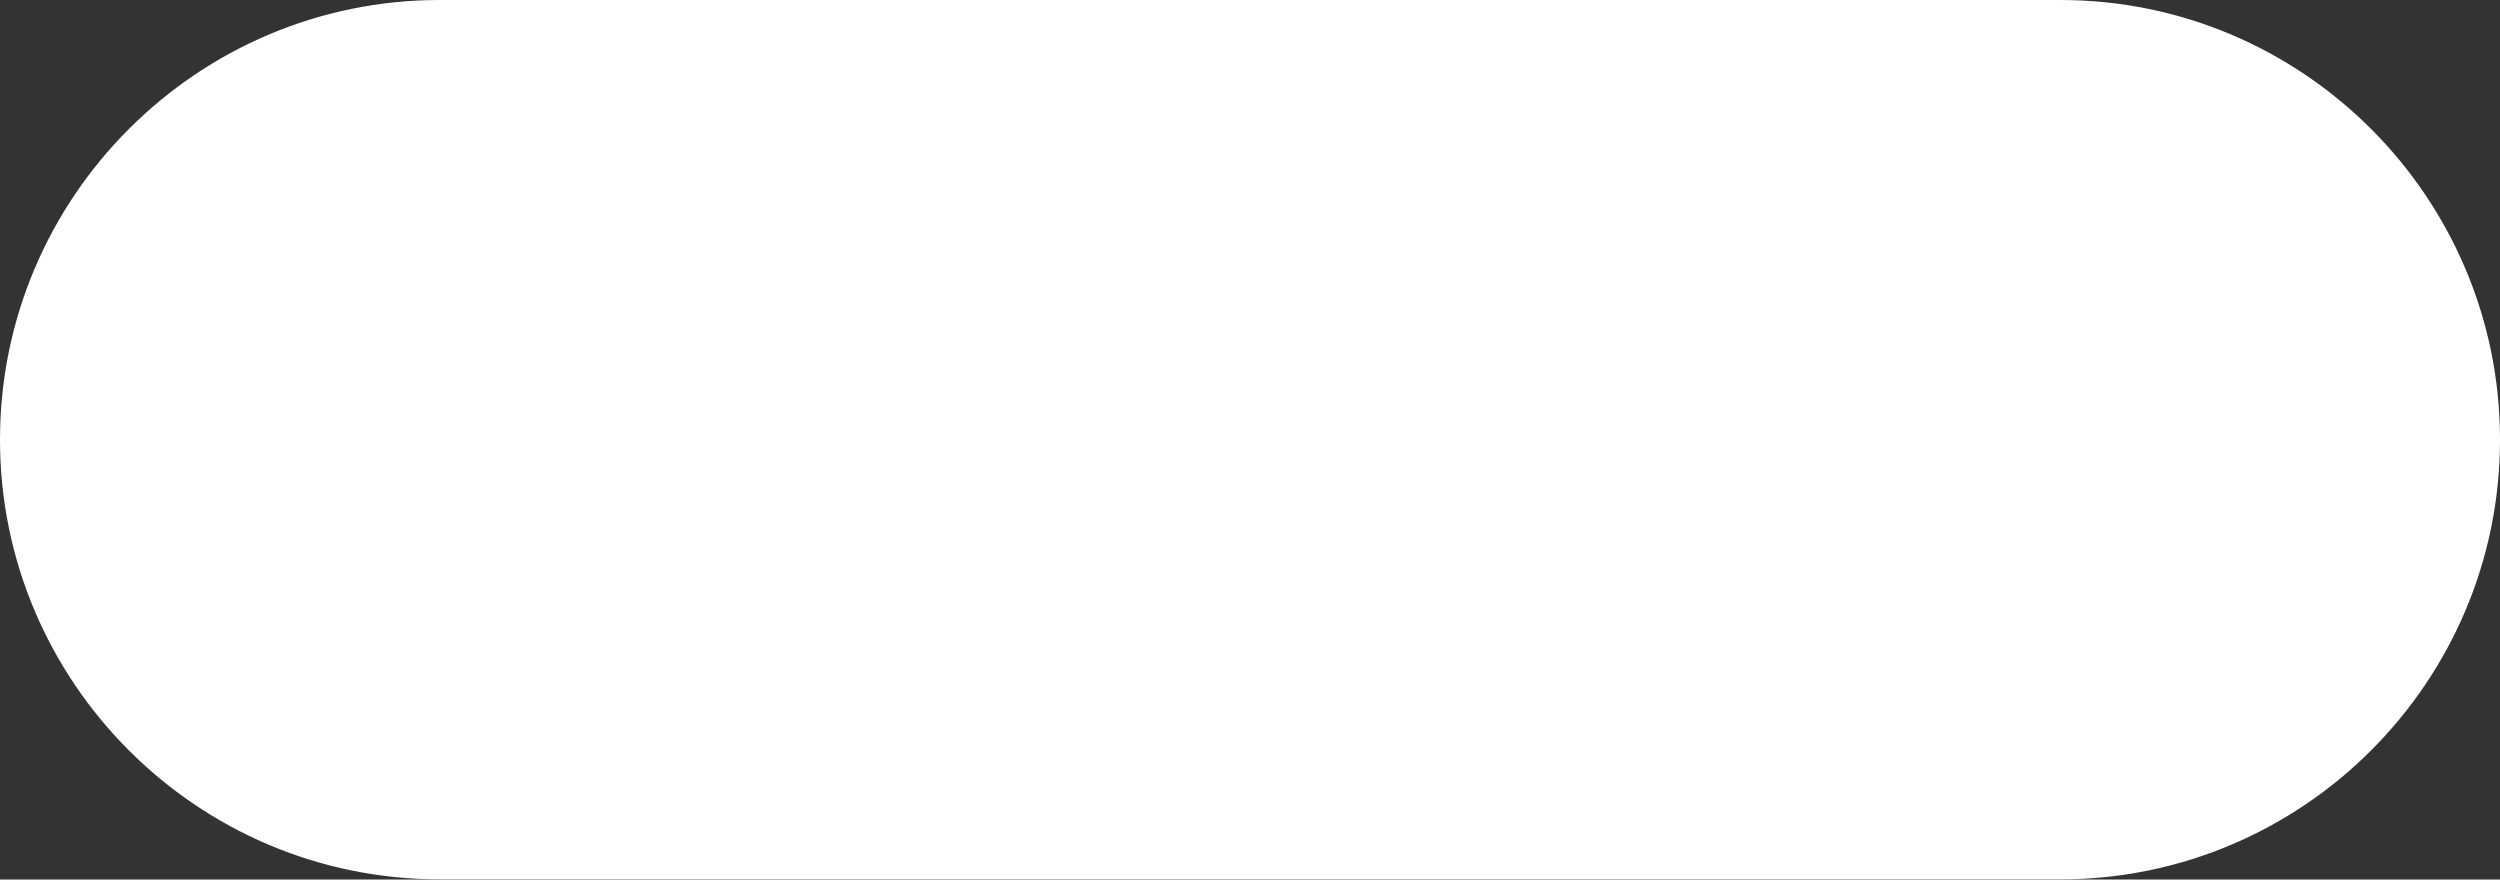
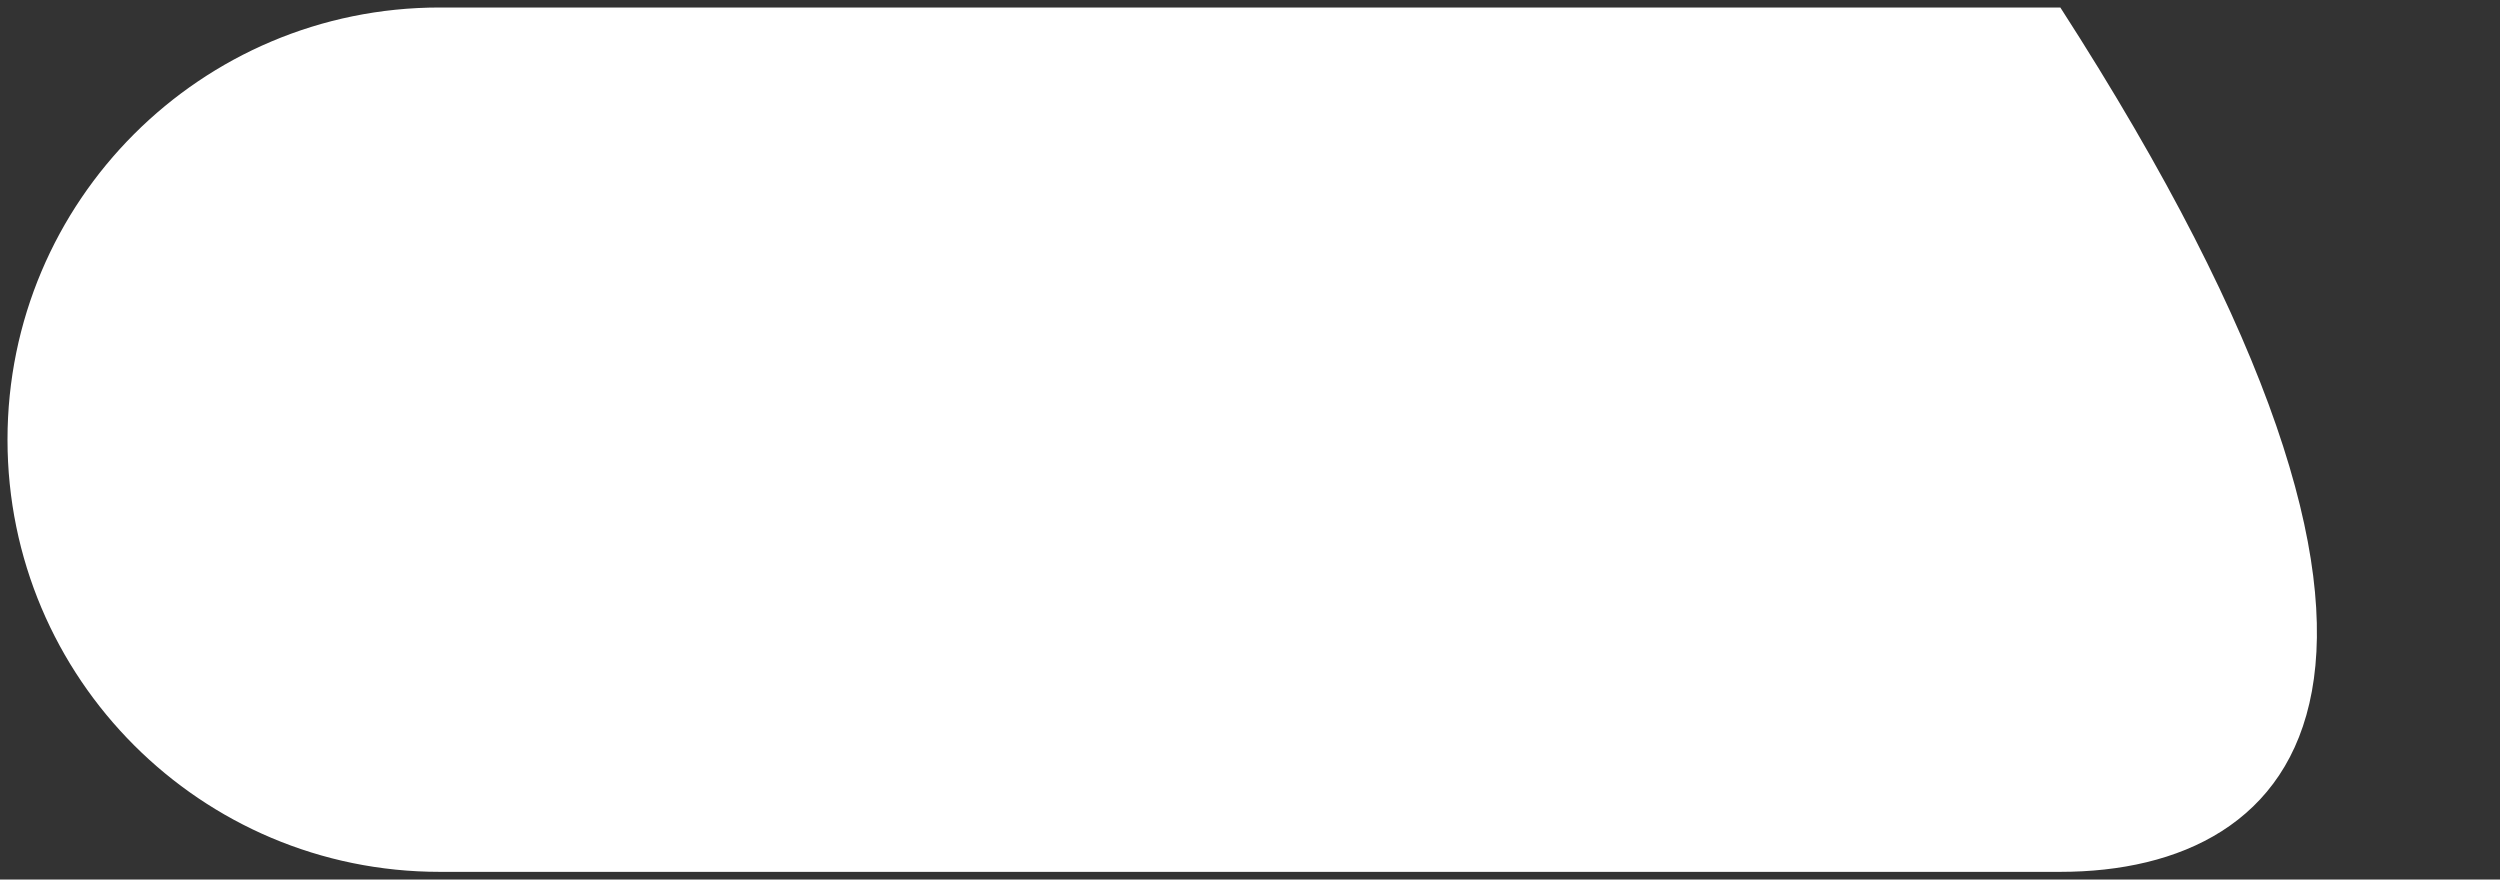
<svg xmlns="http://www.w3.org/2000/svg" fill="#ffffff" height="175.9" preserveAspectRatio="xMidYMid meet" version="1" viewBox="0.0 0.0 500.0 175.9" width="500" zoomAndPan="magnify">
  <rect x="0.0" y="0.0" width="500.0" height="175.9" fill="#333333" stroke="none" />
  <g id="change1_1">
-     <path d="M412.06,174.37H87.94c-47.74,0-86.44-38.7-86.44-86.44v0C1.5,40.2,40.2,1.5,87.94,1.5h324.13 c47.74,0,86.44,38.7,86.44,86.44v0C498.5,135.67,459.8,174.37,412.06,174.37z" fill="#ffffff" />
+     <path d="M412.06,174.37H87.94c-47.74,0-86.44-38.7-86.44-86.44v0C1.5,40.2,40.2,1.5,87.94,1.5h324.13 v0C498.5,135.67,459.8,174.37,412.06,174.37z" fill="#ffffff" />
  </g>
  <g id="change2_1">
-     <path d="M412.06,175.87H87.94C39.45,175.87,0,136.42,0,87.94C0,39.45,39.45,0,87.94,0h324.13C460.55,0,500,39.45,500,87.94 C500,136.42,460.55,175.87,412.06,175.87z M87.94,3C41.1,3,3,41.1,3,87.94c0,46.83,38.1,84.94,84.94,84.94h324.13 c46.83,0,84.94-38.1,84.94-84.94C497,41.1,458.9,3,412.06,3H87.94z" />
-   </g>
+     </g>
</svg>